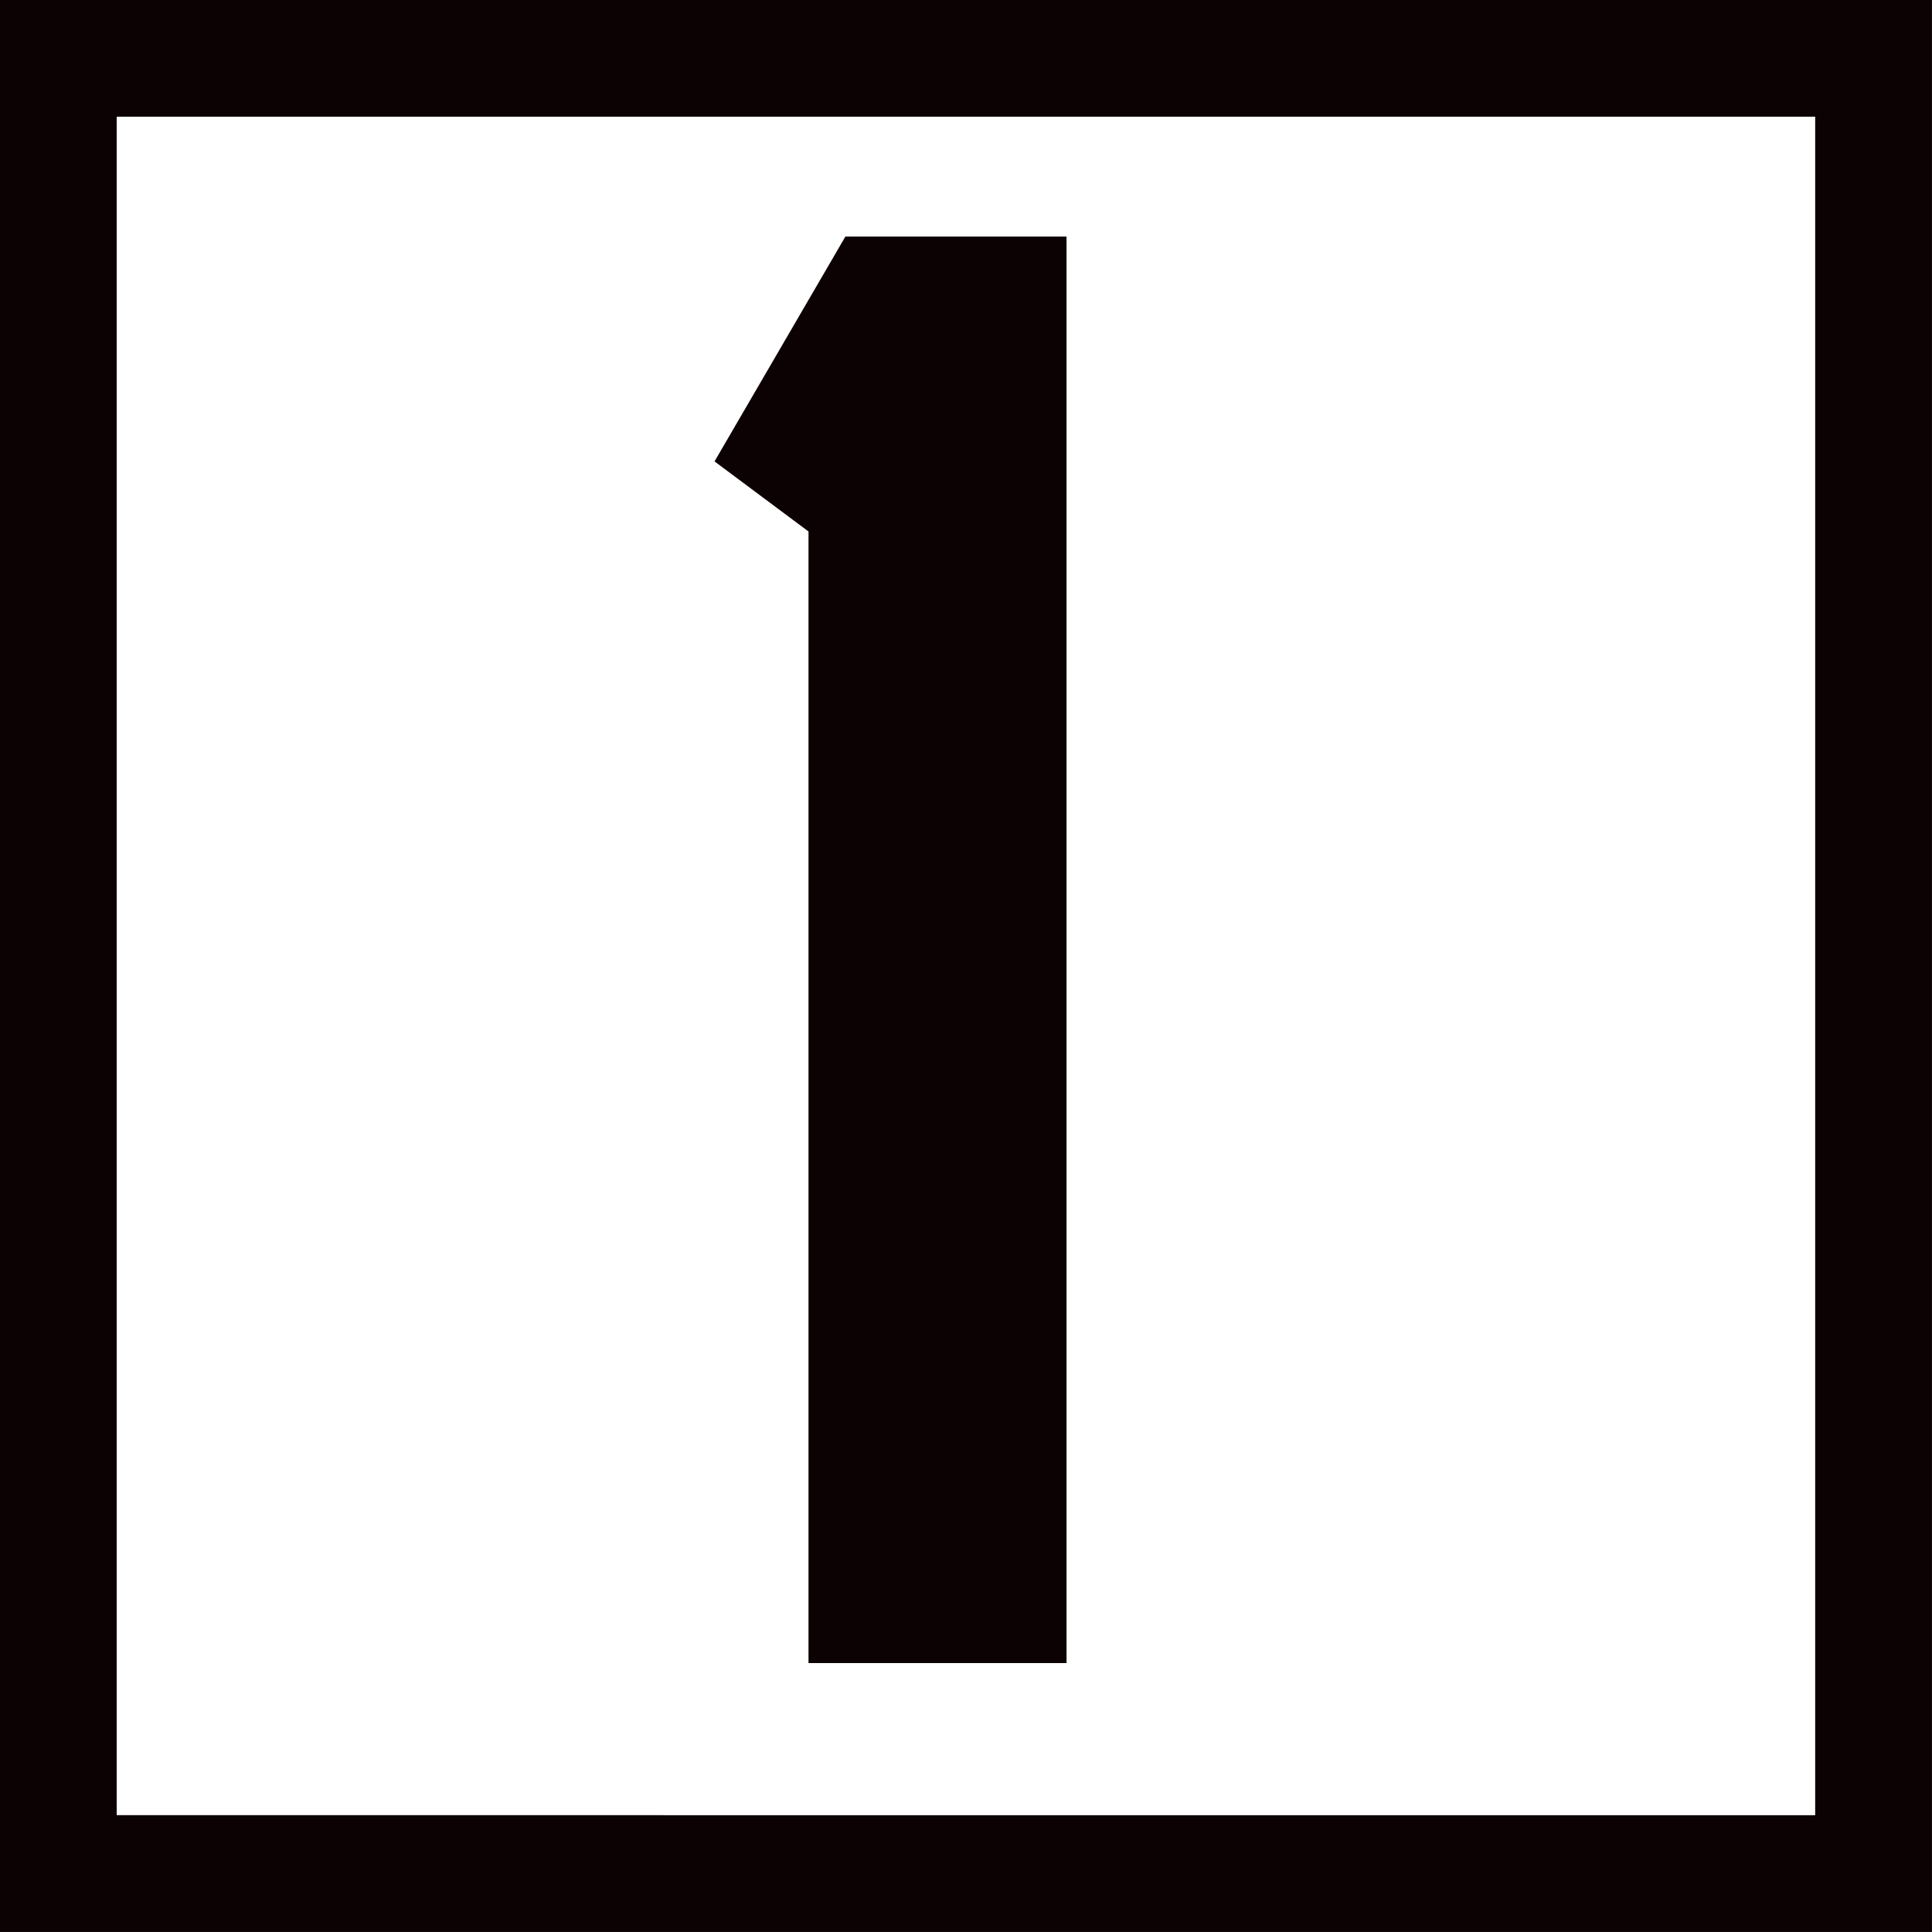
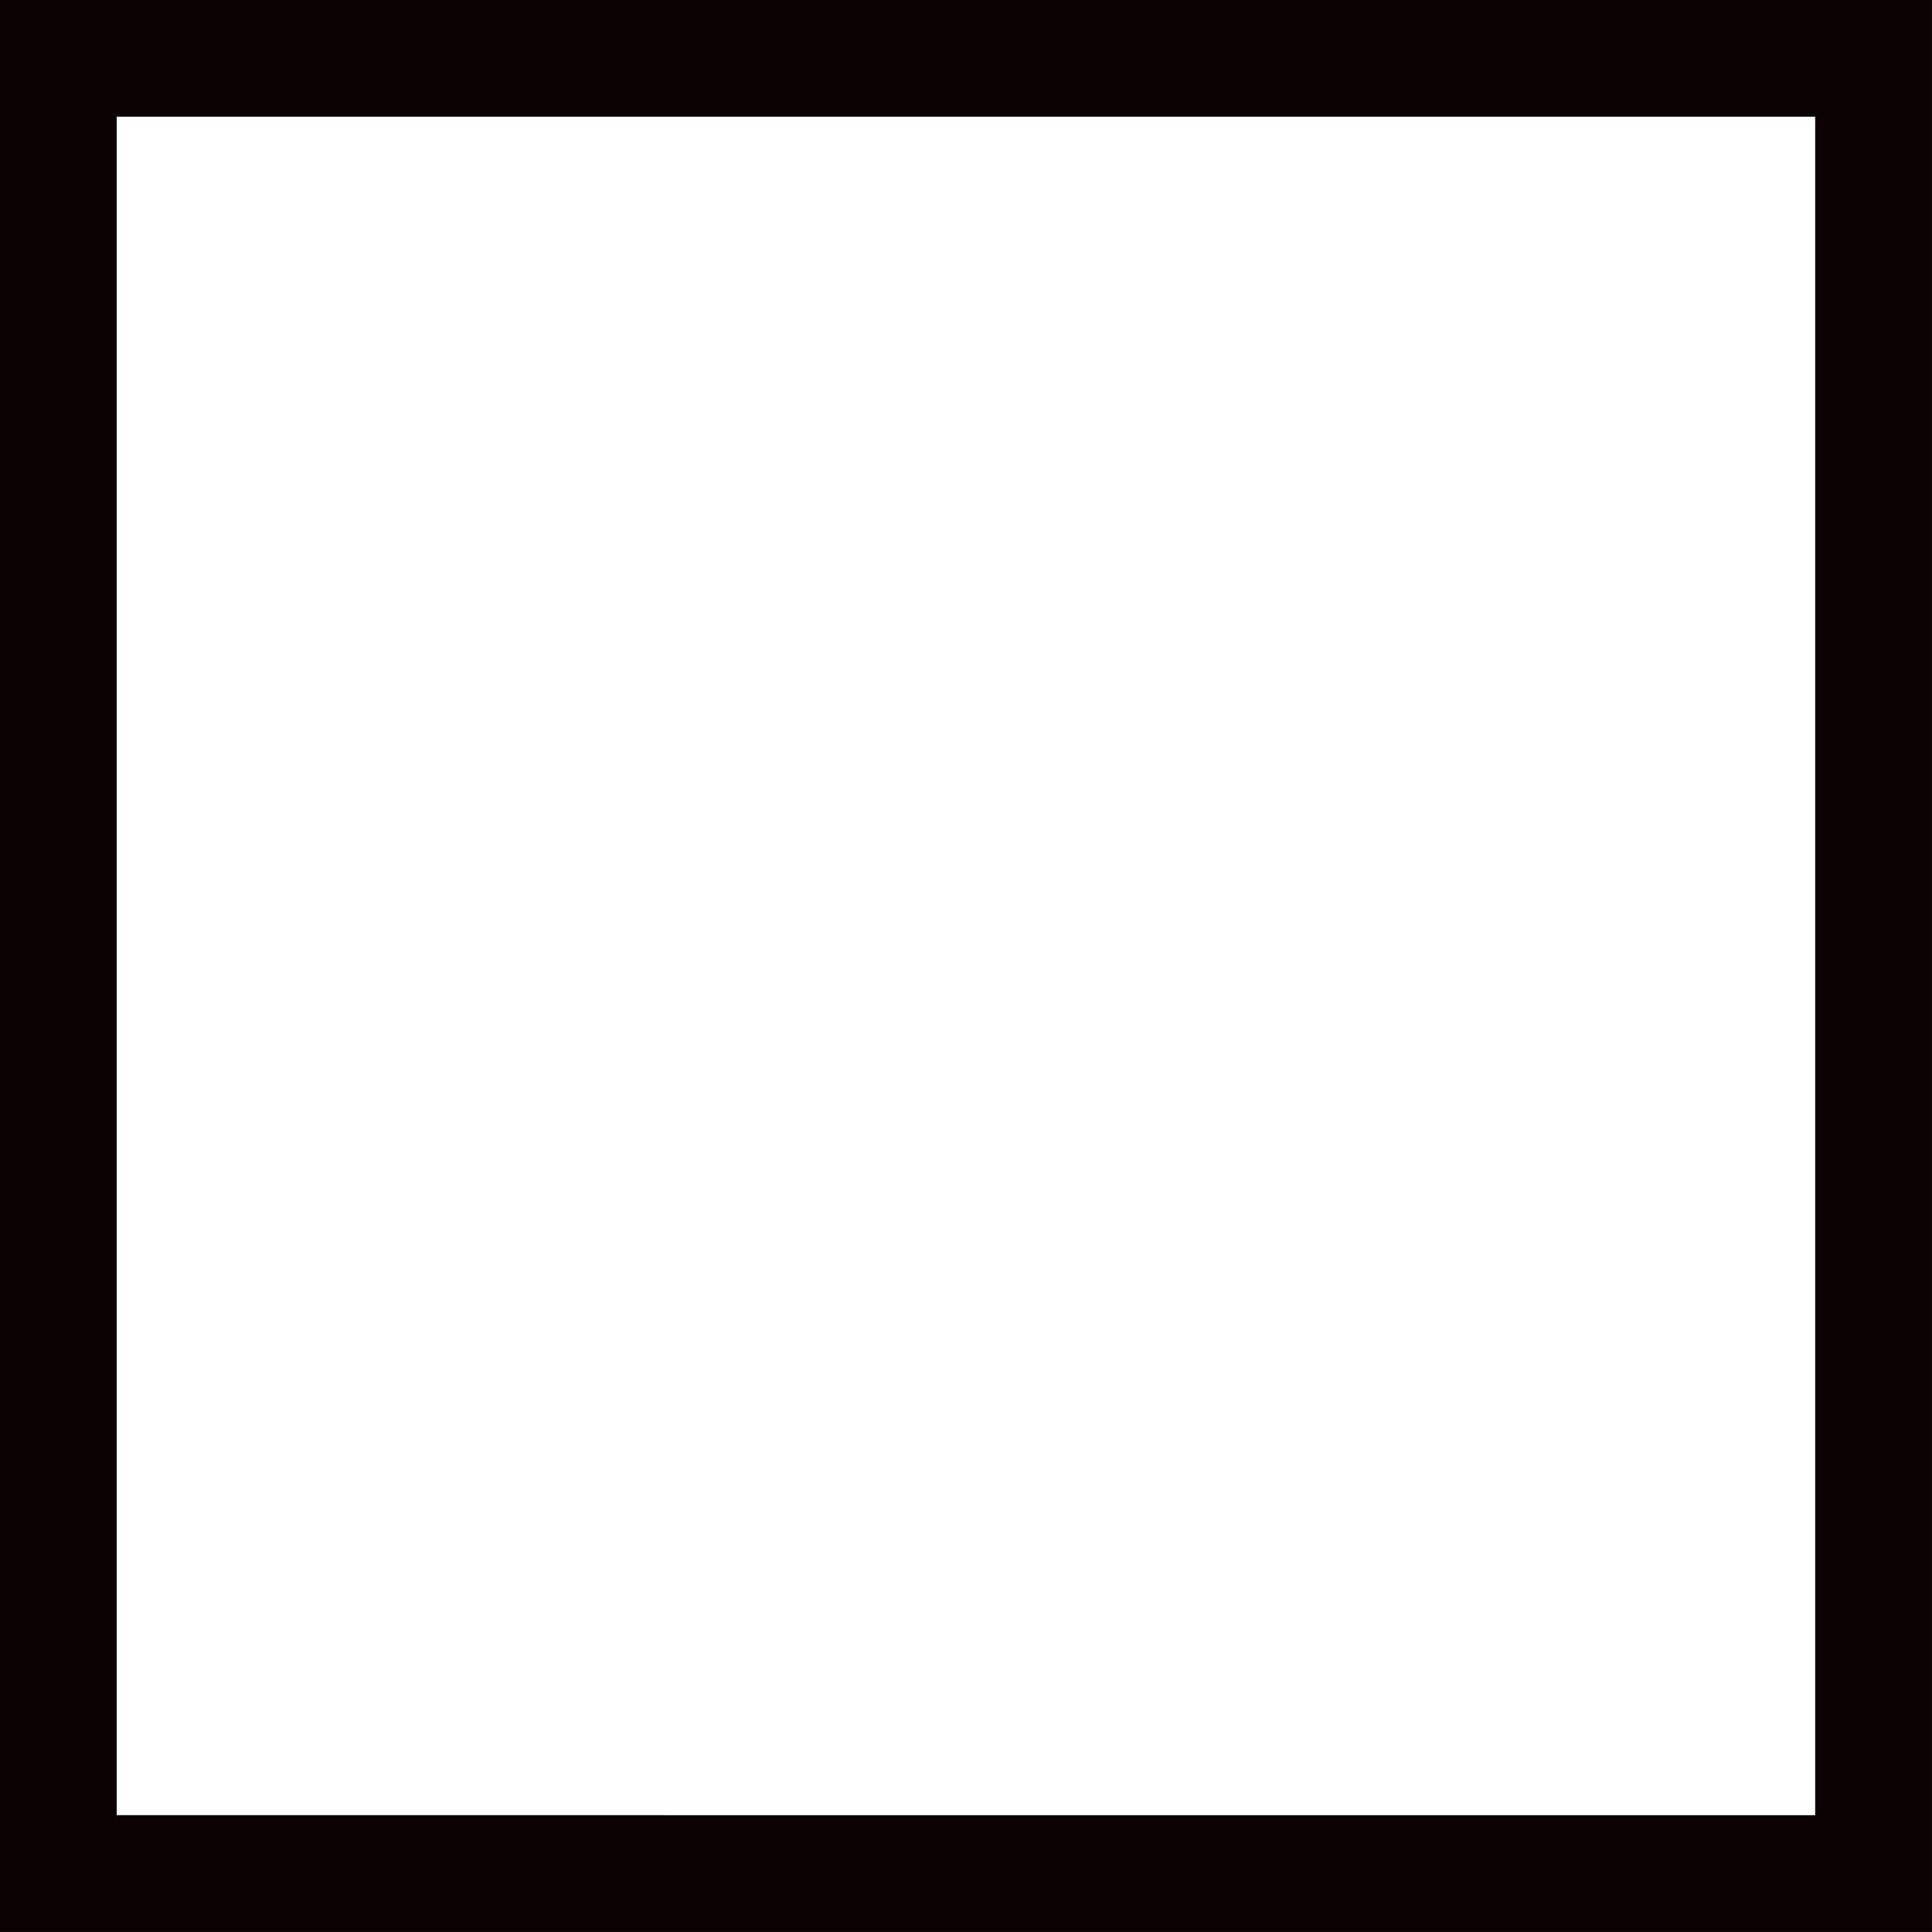
<svg xmlns="http://www.w3.org/2000/svg" id="_レイヤー_2" data-name="レイヤー 2" width="157.69" height="157.69" viewBox="0 0 157.69 157.69">
  <rect x="0" y="0" width="157.69" height="157.69" fill="#808080" stroke="none" />
  <g id="TEXT">
    <path fill="#fff" stroke="#0c0103" stroke-miterlimit="10" stroke-width="9.53" d="M4.76 4.76h148.16v148.16H4.76z" />
-     <path d="M69 19.31h18.05v116.43H65.99V43.38l-7.67-5.72L69 19.31z" fill="#0c0103" />
  </g>
</svg>